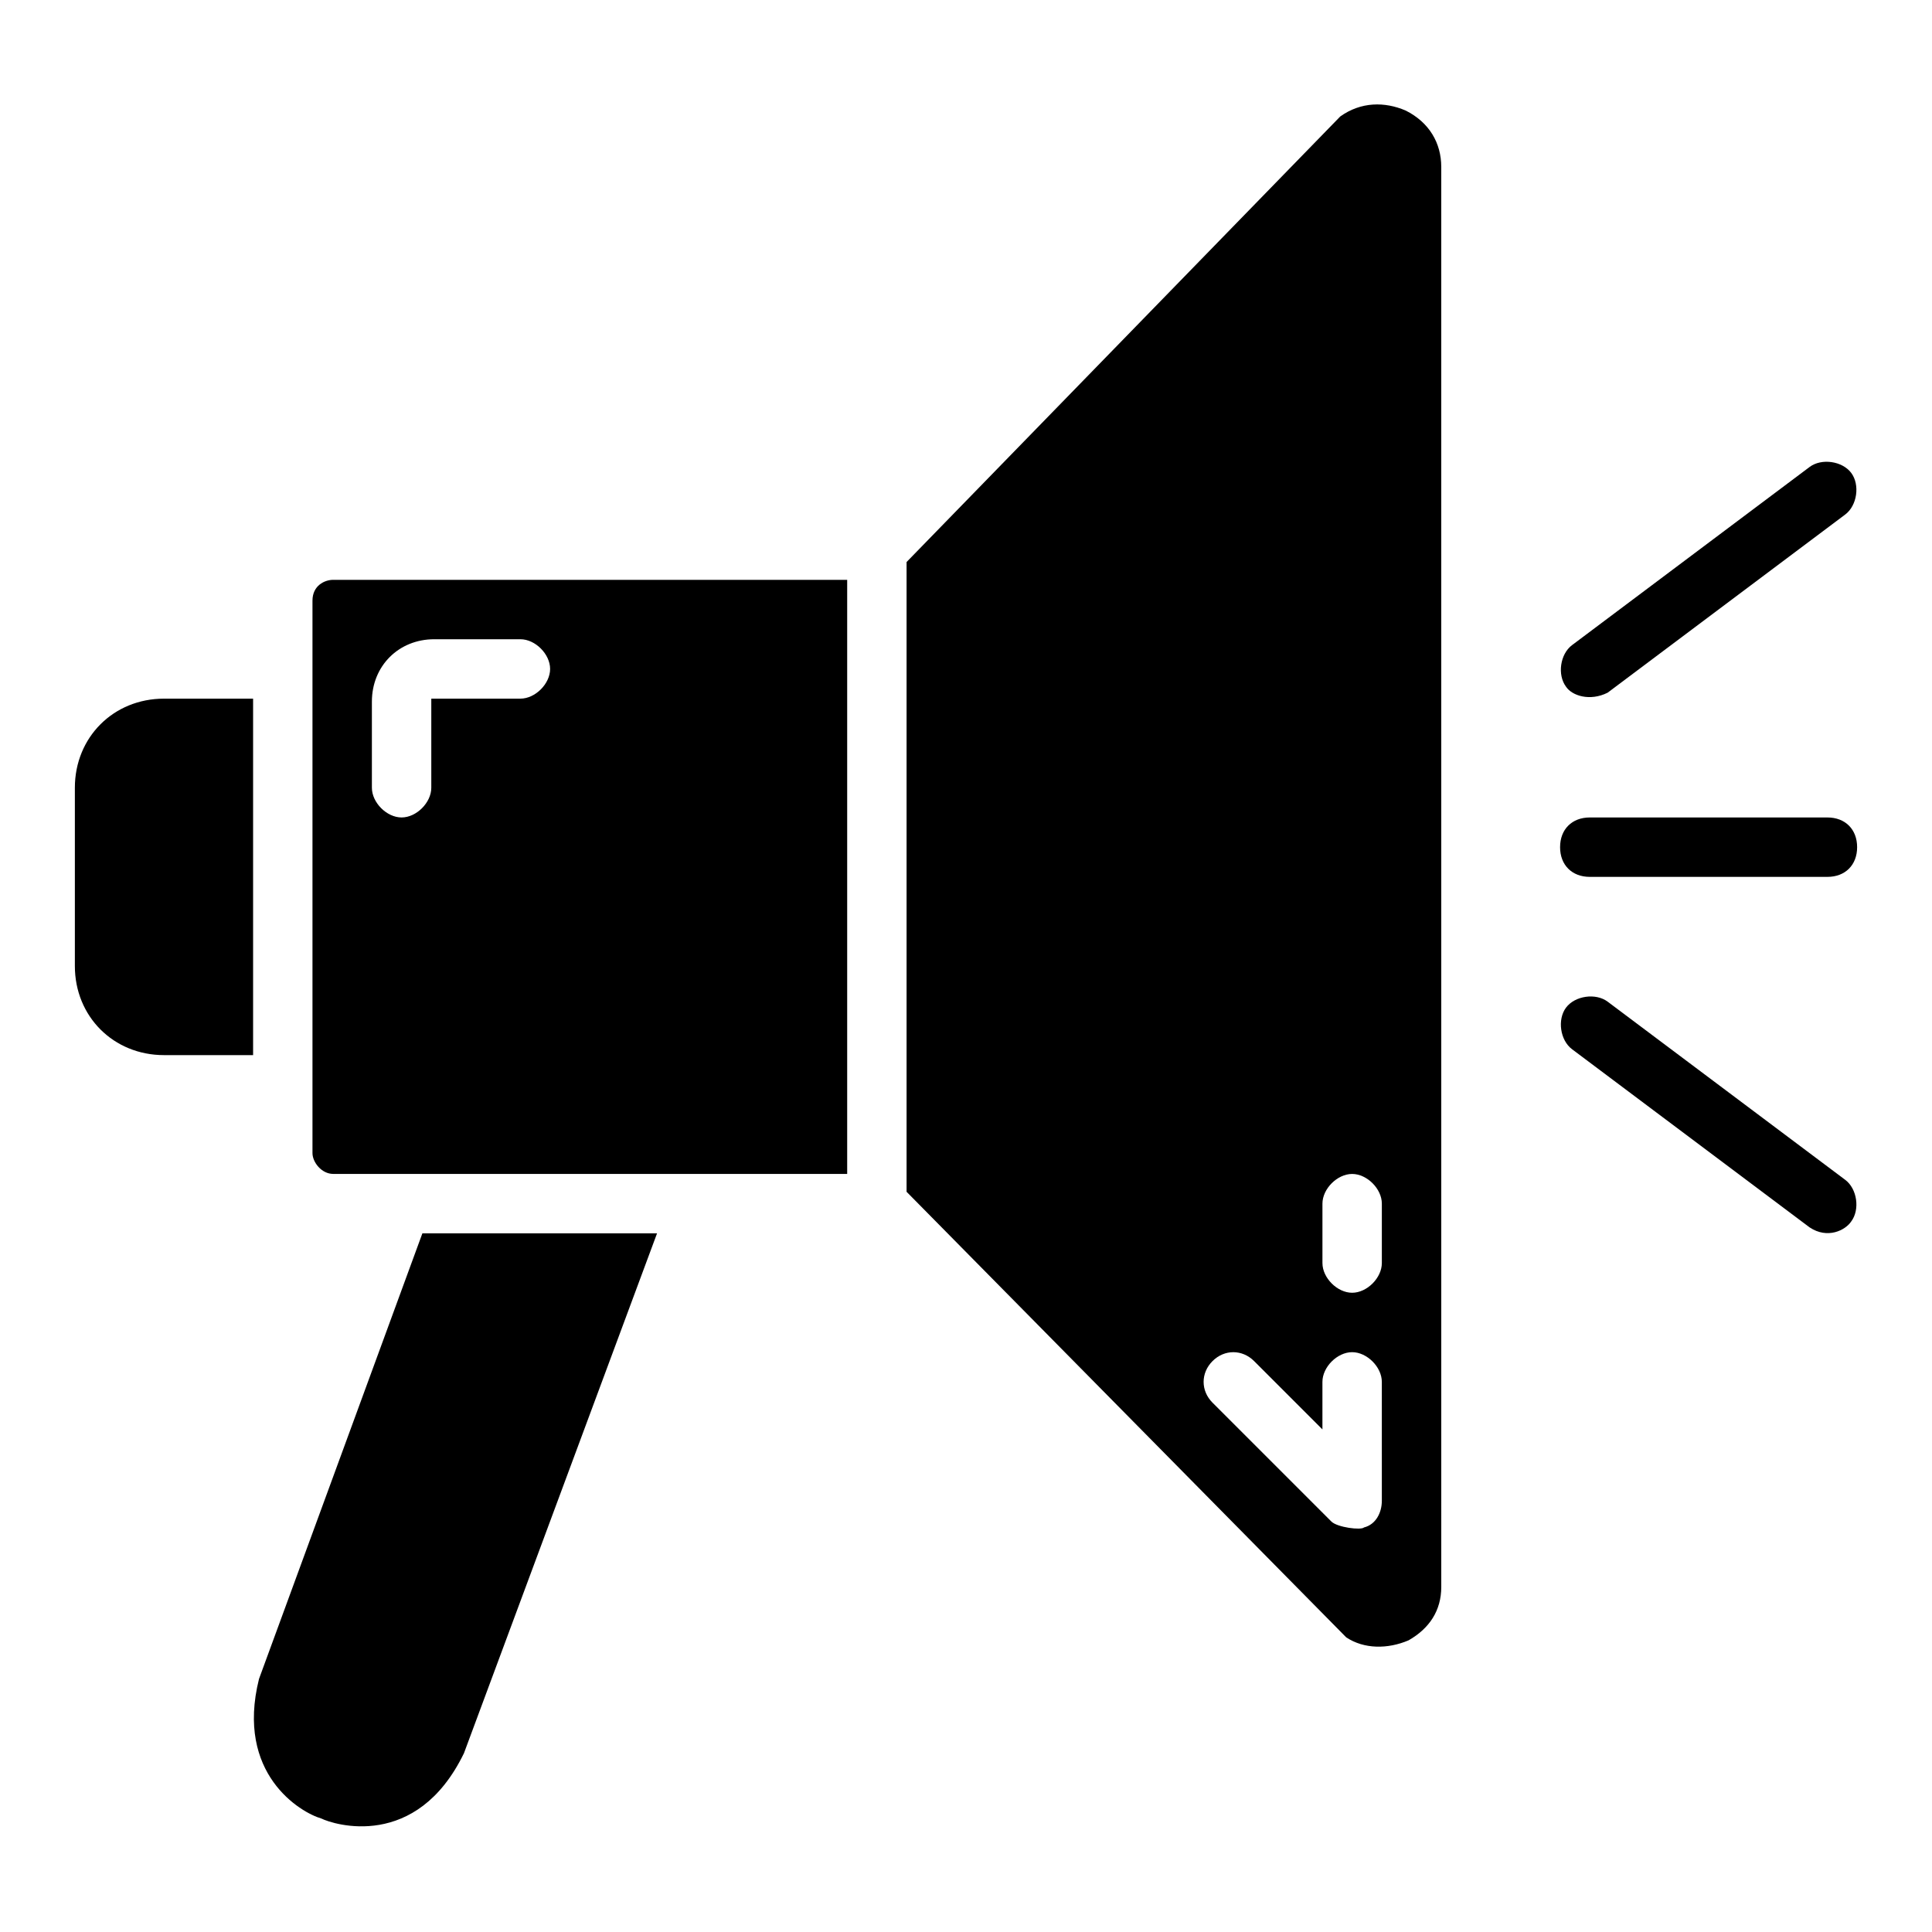
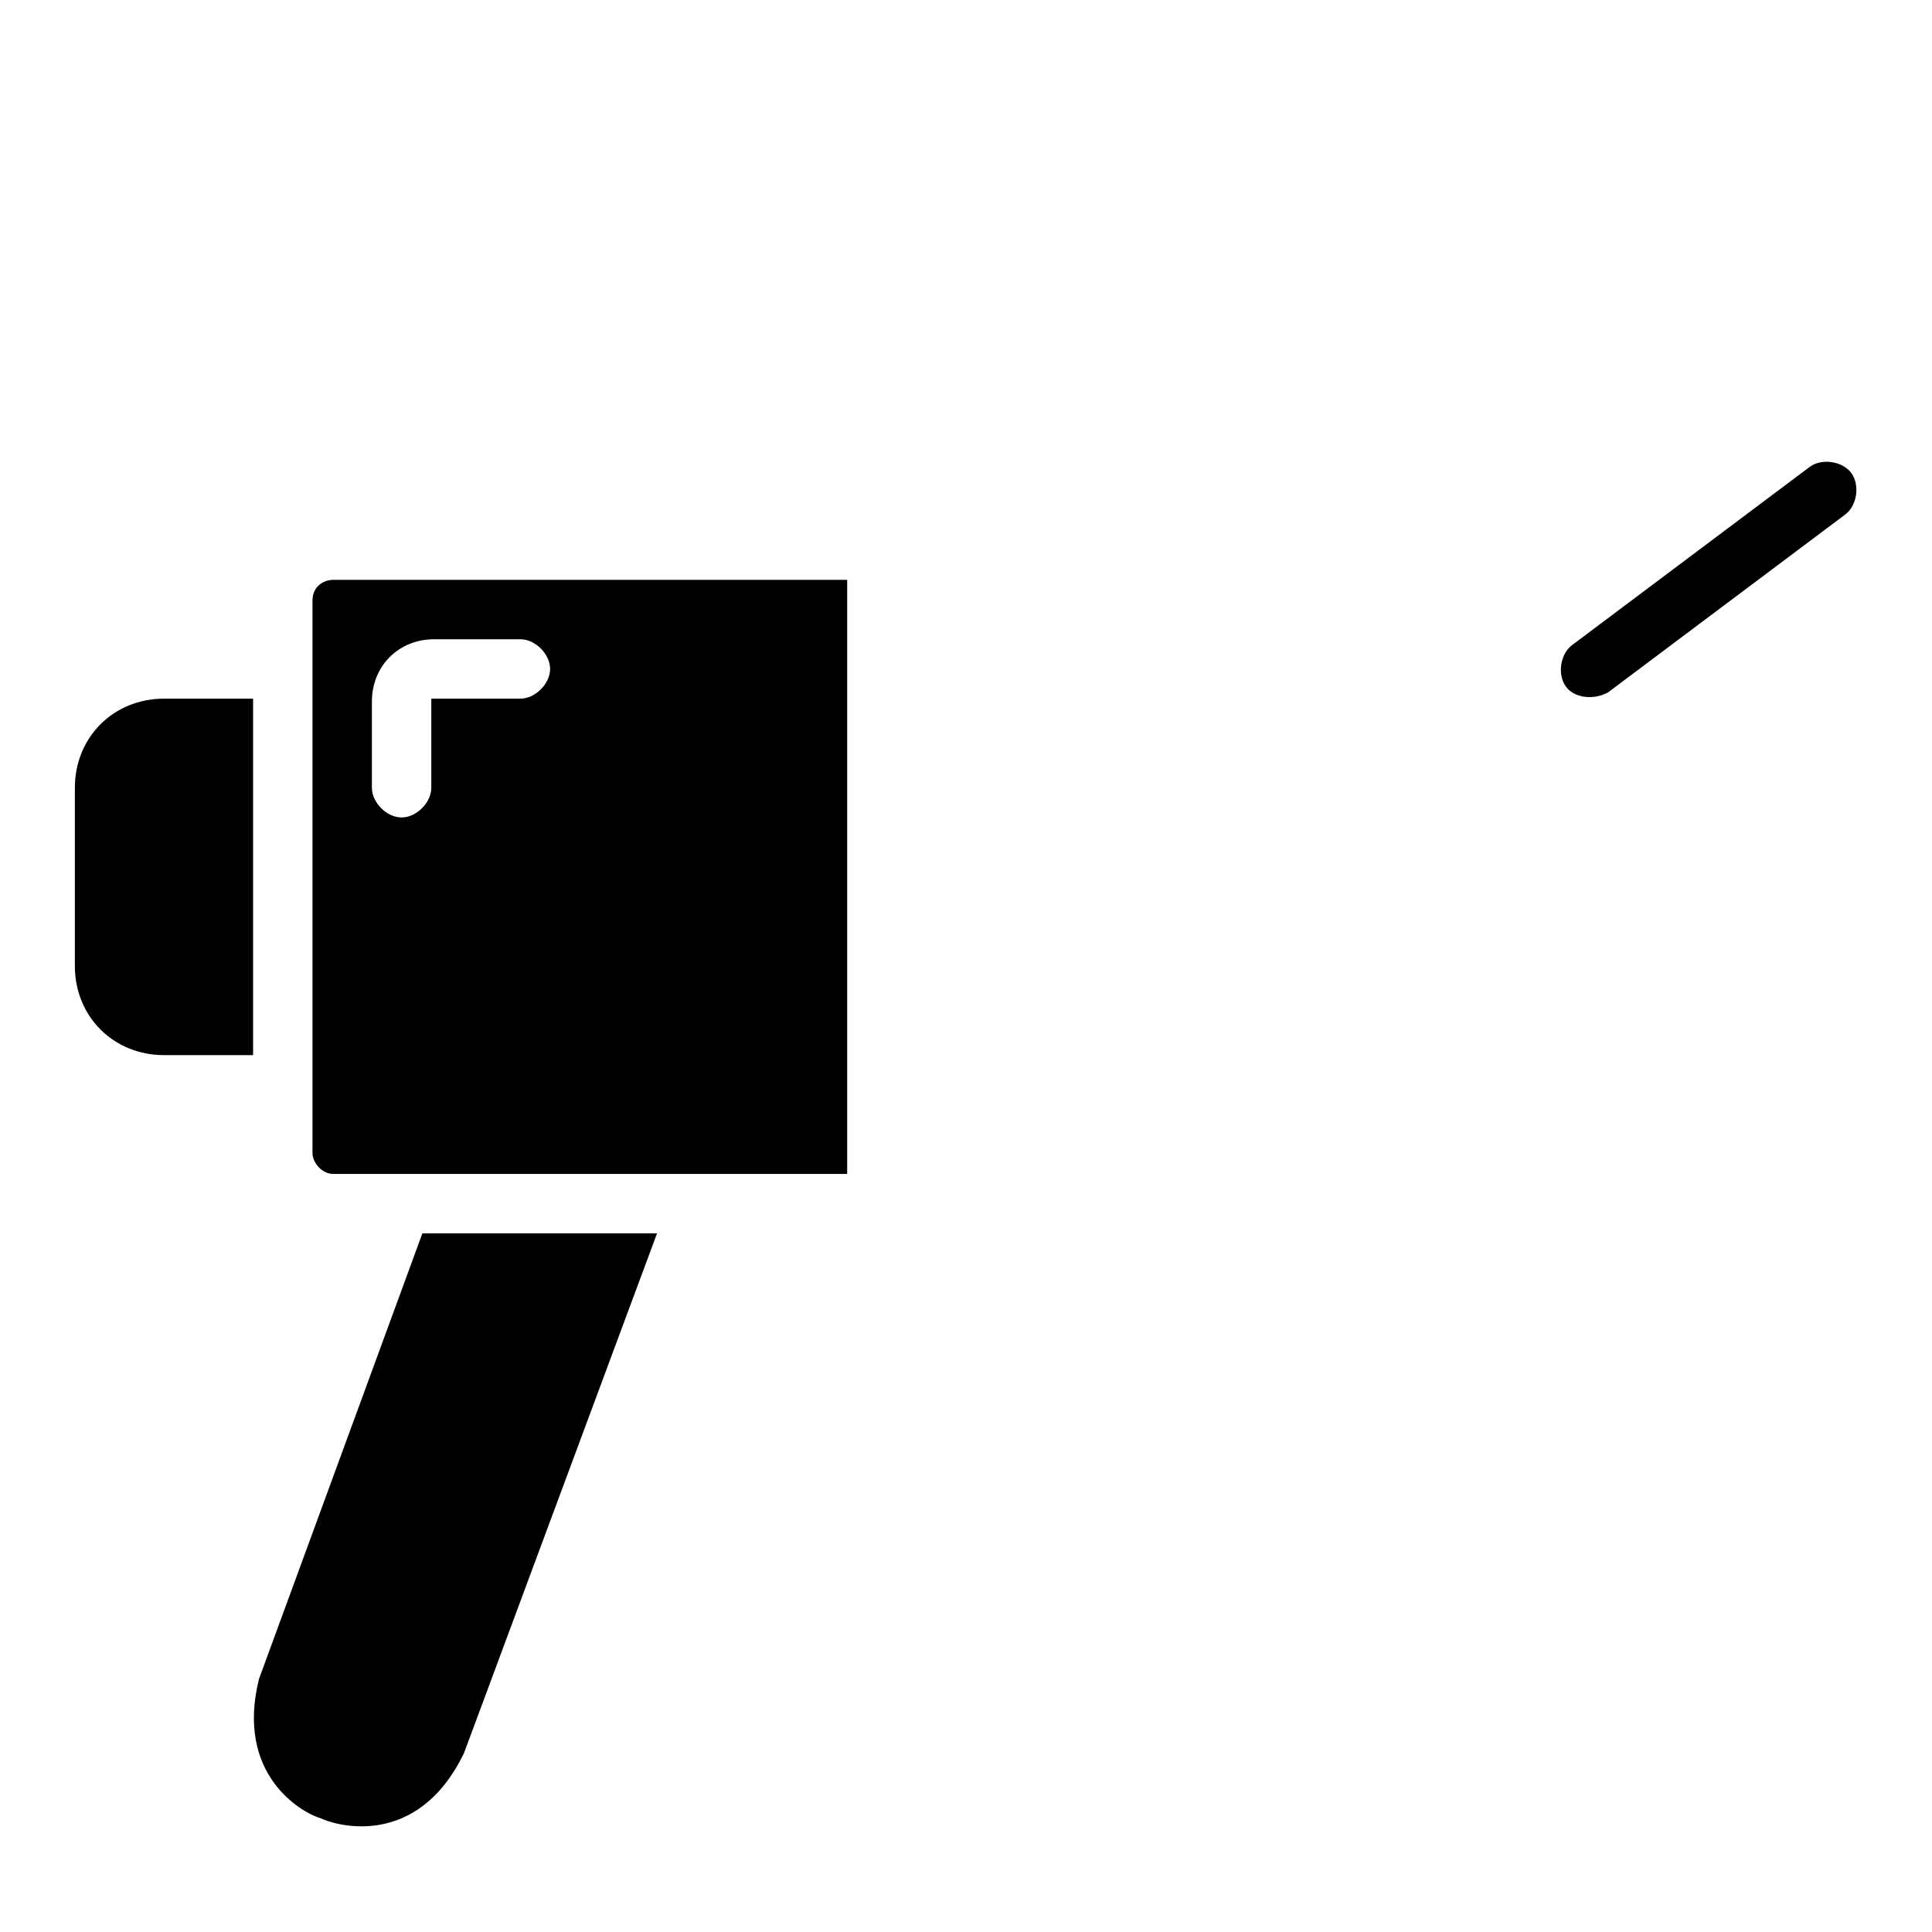
<svg xmlns="http://www.w3.org/2000/svg" fill="#000000" width="800px" height="800px" version="1.1" viewBox="144 144 512 512">
  <g>
-     <path d="m516.5 173.29c-5.512-2.363-11.809-2.363-17.32 1.574l-114.93 118.08v166.89l116.51 118.08c4.723 3.148 11.02 3.148 16.531 0.789 5.512-3.148 8.66-7.871 8.66-14.168l-0.004-376.29c0-6.297-3.148-11.809-9.445-14.957zm-6.297 368.41c0 3.148-1.574 6.297-4.723 7.086-0.789 0.789-7.086 0-8.66-1.574l-31.488-31.488c-3.148-3.148-3.148-7.871 0-11.02 3.148-3.148 7.871-3.148 11.02 0l18.105 18.105v-12.598c0-3.938 3.938-7.871 7.871-7.871 3.938 0 7.871 3.938 7.871 7.871zm0-62.977c0 3.938-3.938 7.871-7.871 7.871-3.938 0-7.871-3.938-7.871-7.871v-15.742c0-3.938 3.938-7.871 7.871-7.871 3.938 0 7.871 3.938 7.871 7.871z" />
    <path d="m212.64 588.93c-6.297 25.191 11.02 35.426 16.531 37 3.148 1.574 25.191 8.66 37.785-17.32l51.168-137.76h-62.188z" />
    <path d="m226.81 303.17v146.42c0 2.363 2.363 5.512 5.512 5.512h136.19v-157.44h-136.19c-2.363 0-5.512 1.574-5.512 5.508zm15.746 26.766c0-9.445 7.086-16.531 16.531-16.531h22.828c3.938 0 7.871 3.938 7.871 7.871 0 3.938-3.938 7.871-7.871 7.871h-23.617v23.617c0 3.938-3.938 7.871-7.871 7.871-3.938 0-7.871-3.938-7.871-7.871z" />
    <path d="m163.84 352.77v47.23c0 13.383 10.234 23.617 23.617 23.617h23.617v-94.465h-23.617c-13.383 0-23.617 10.234-23.617 23.617z" />
-     <path d="m565.31 376.38h62.977c4.723 0 7.871-3.148 7.871-7.871 0-4.723-3.148-7.871-7.871-7.871h-62.977c-4.723 0-7.871 3.148-7.871 7.871-0.004 4.723 3.144 7.871 7.871 7.871z" />
    <path d="m570.04 327.57 62.977-47.23c3.148-2.363 3.938-7.871 1.574-11.02-2.363-3.148-7.871-3.938-11.02-1.574l-62.977 47.23c-3.148 2.363-3.938 7.871-1.574 11.02 1.57 2.363 6.297 3.938 11.02 1.574z" />
-     <path d="m570.04 409.45c-3.148-2.363-8.66-1.574-11.02 1.574-2.363 3.148-1.574 8.66 1.574 11.02l62.977 47.23c4.723 3.148 9.445 0.789 11.02-1.574 2.363-3.148 1.574-8.66-1.574-11.02z" />
  </g>
</svg>